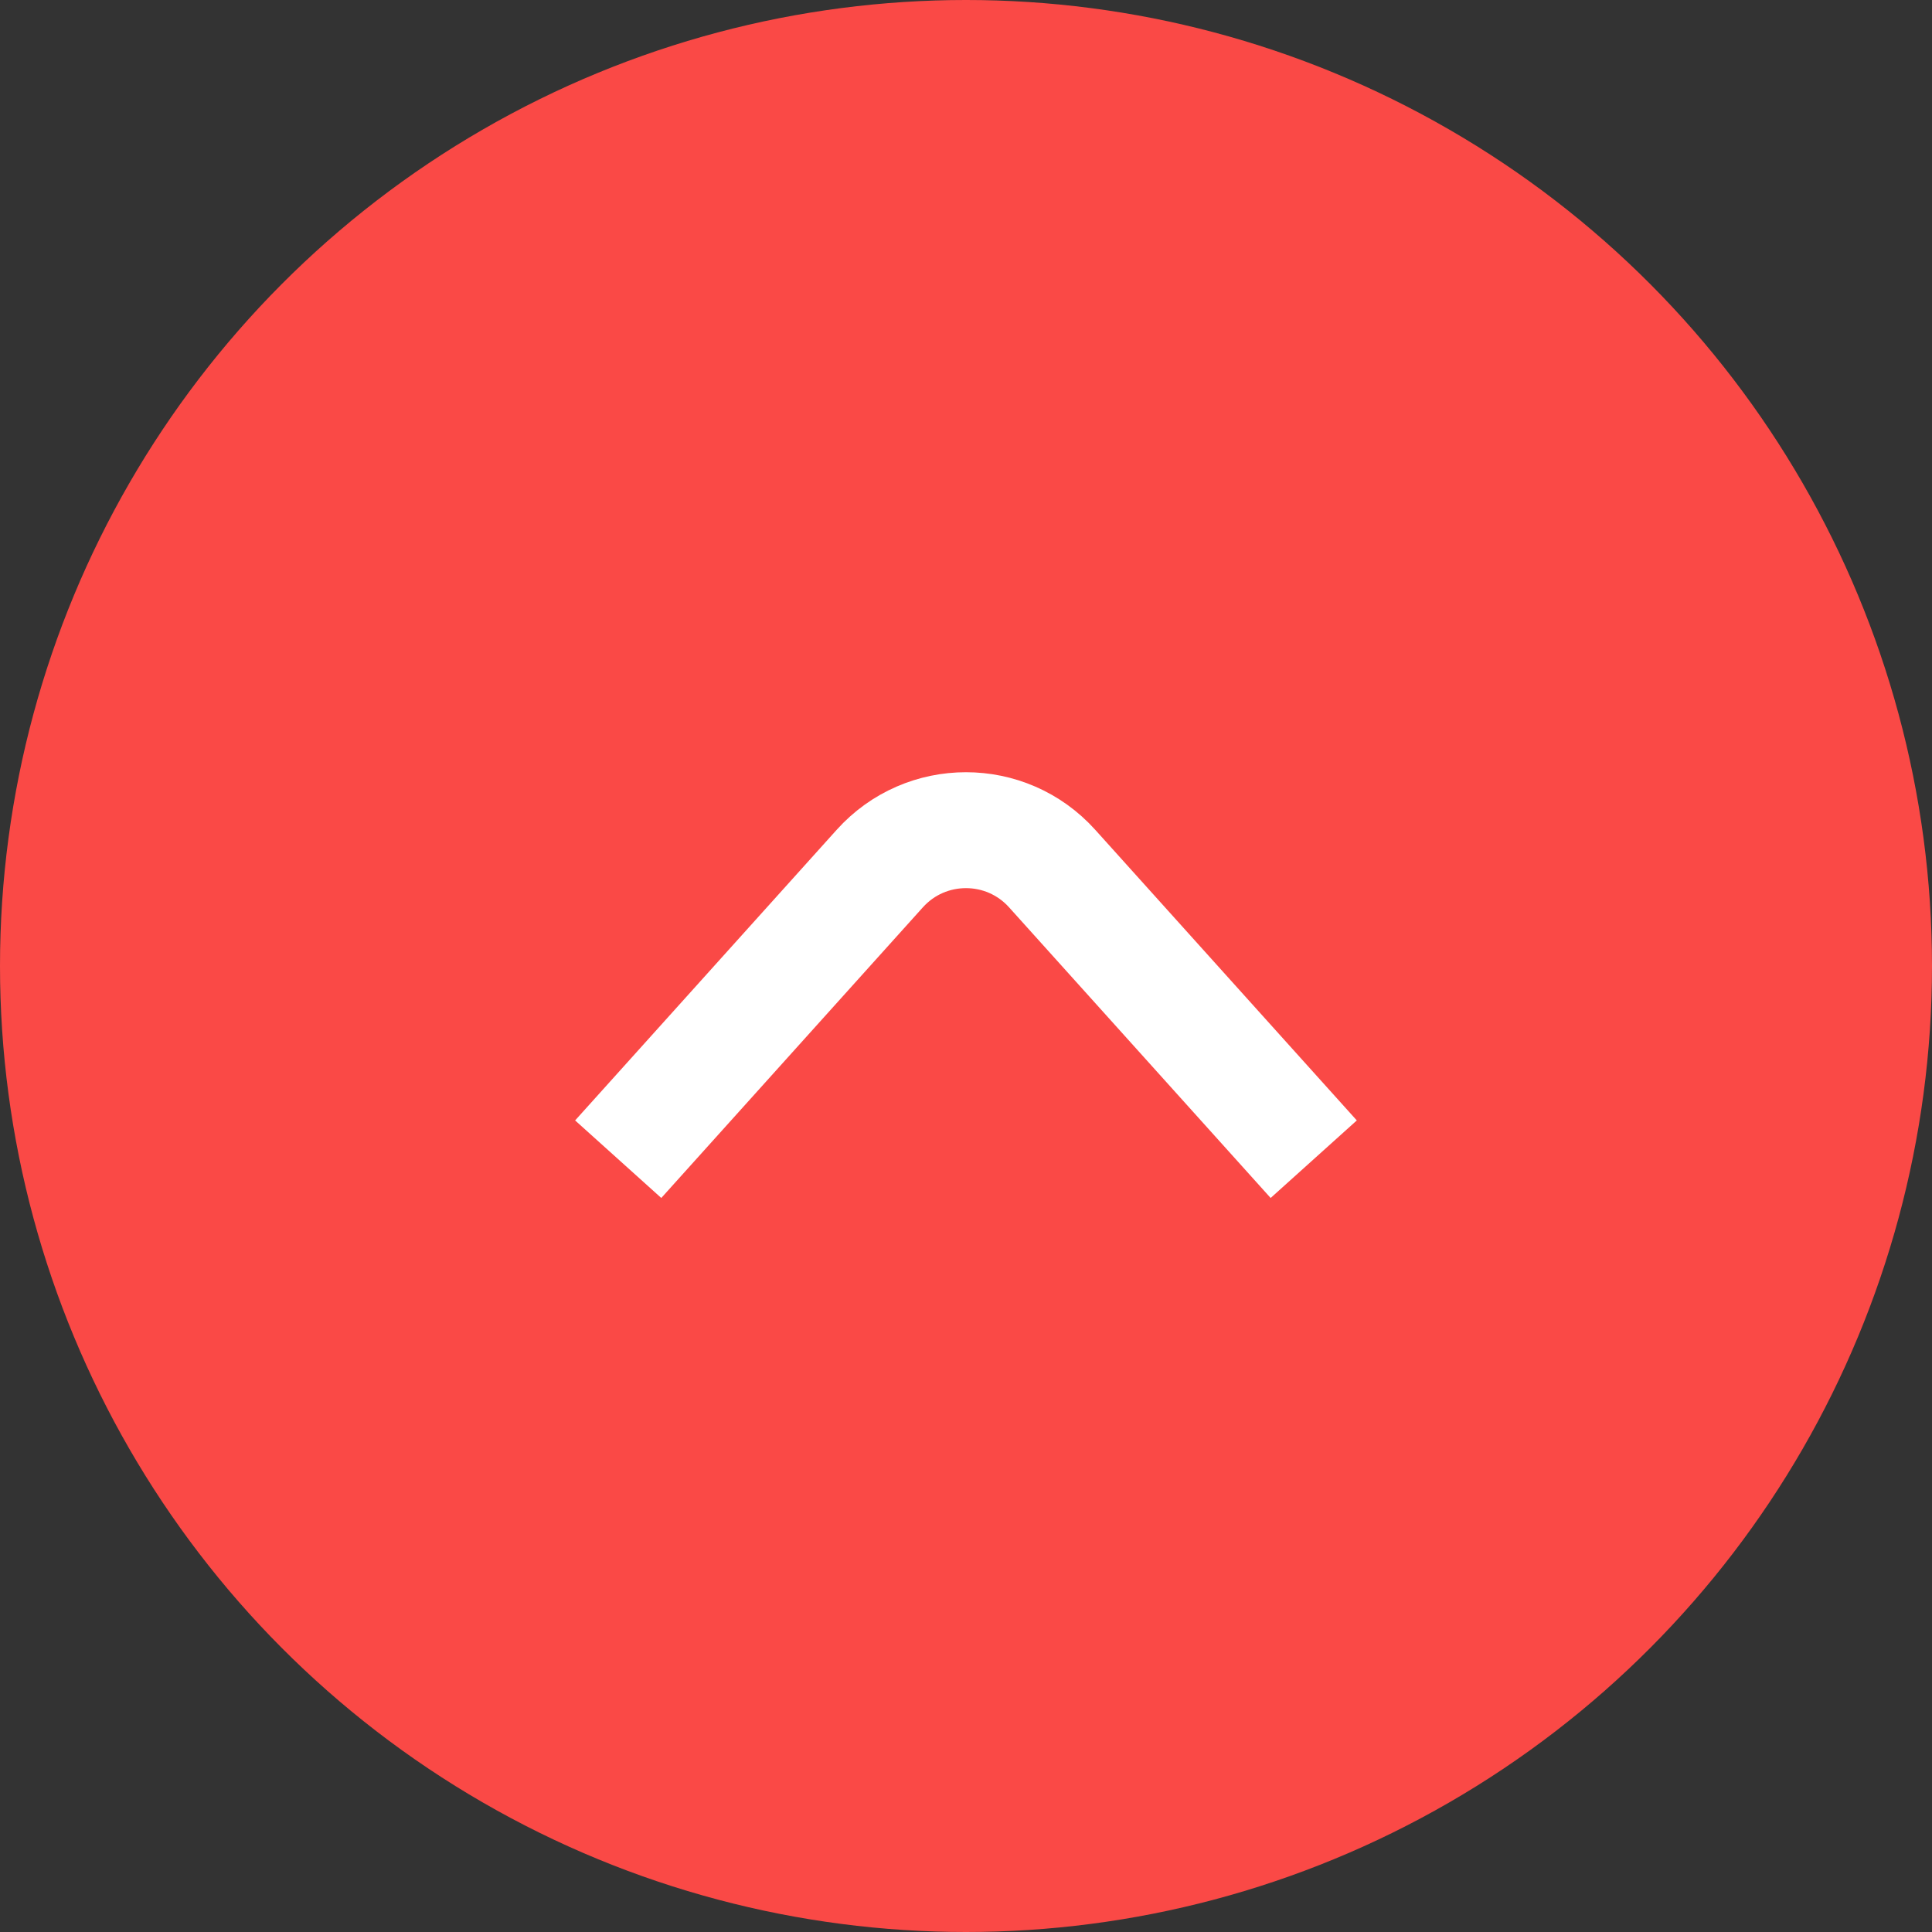
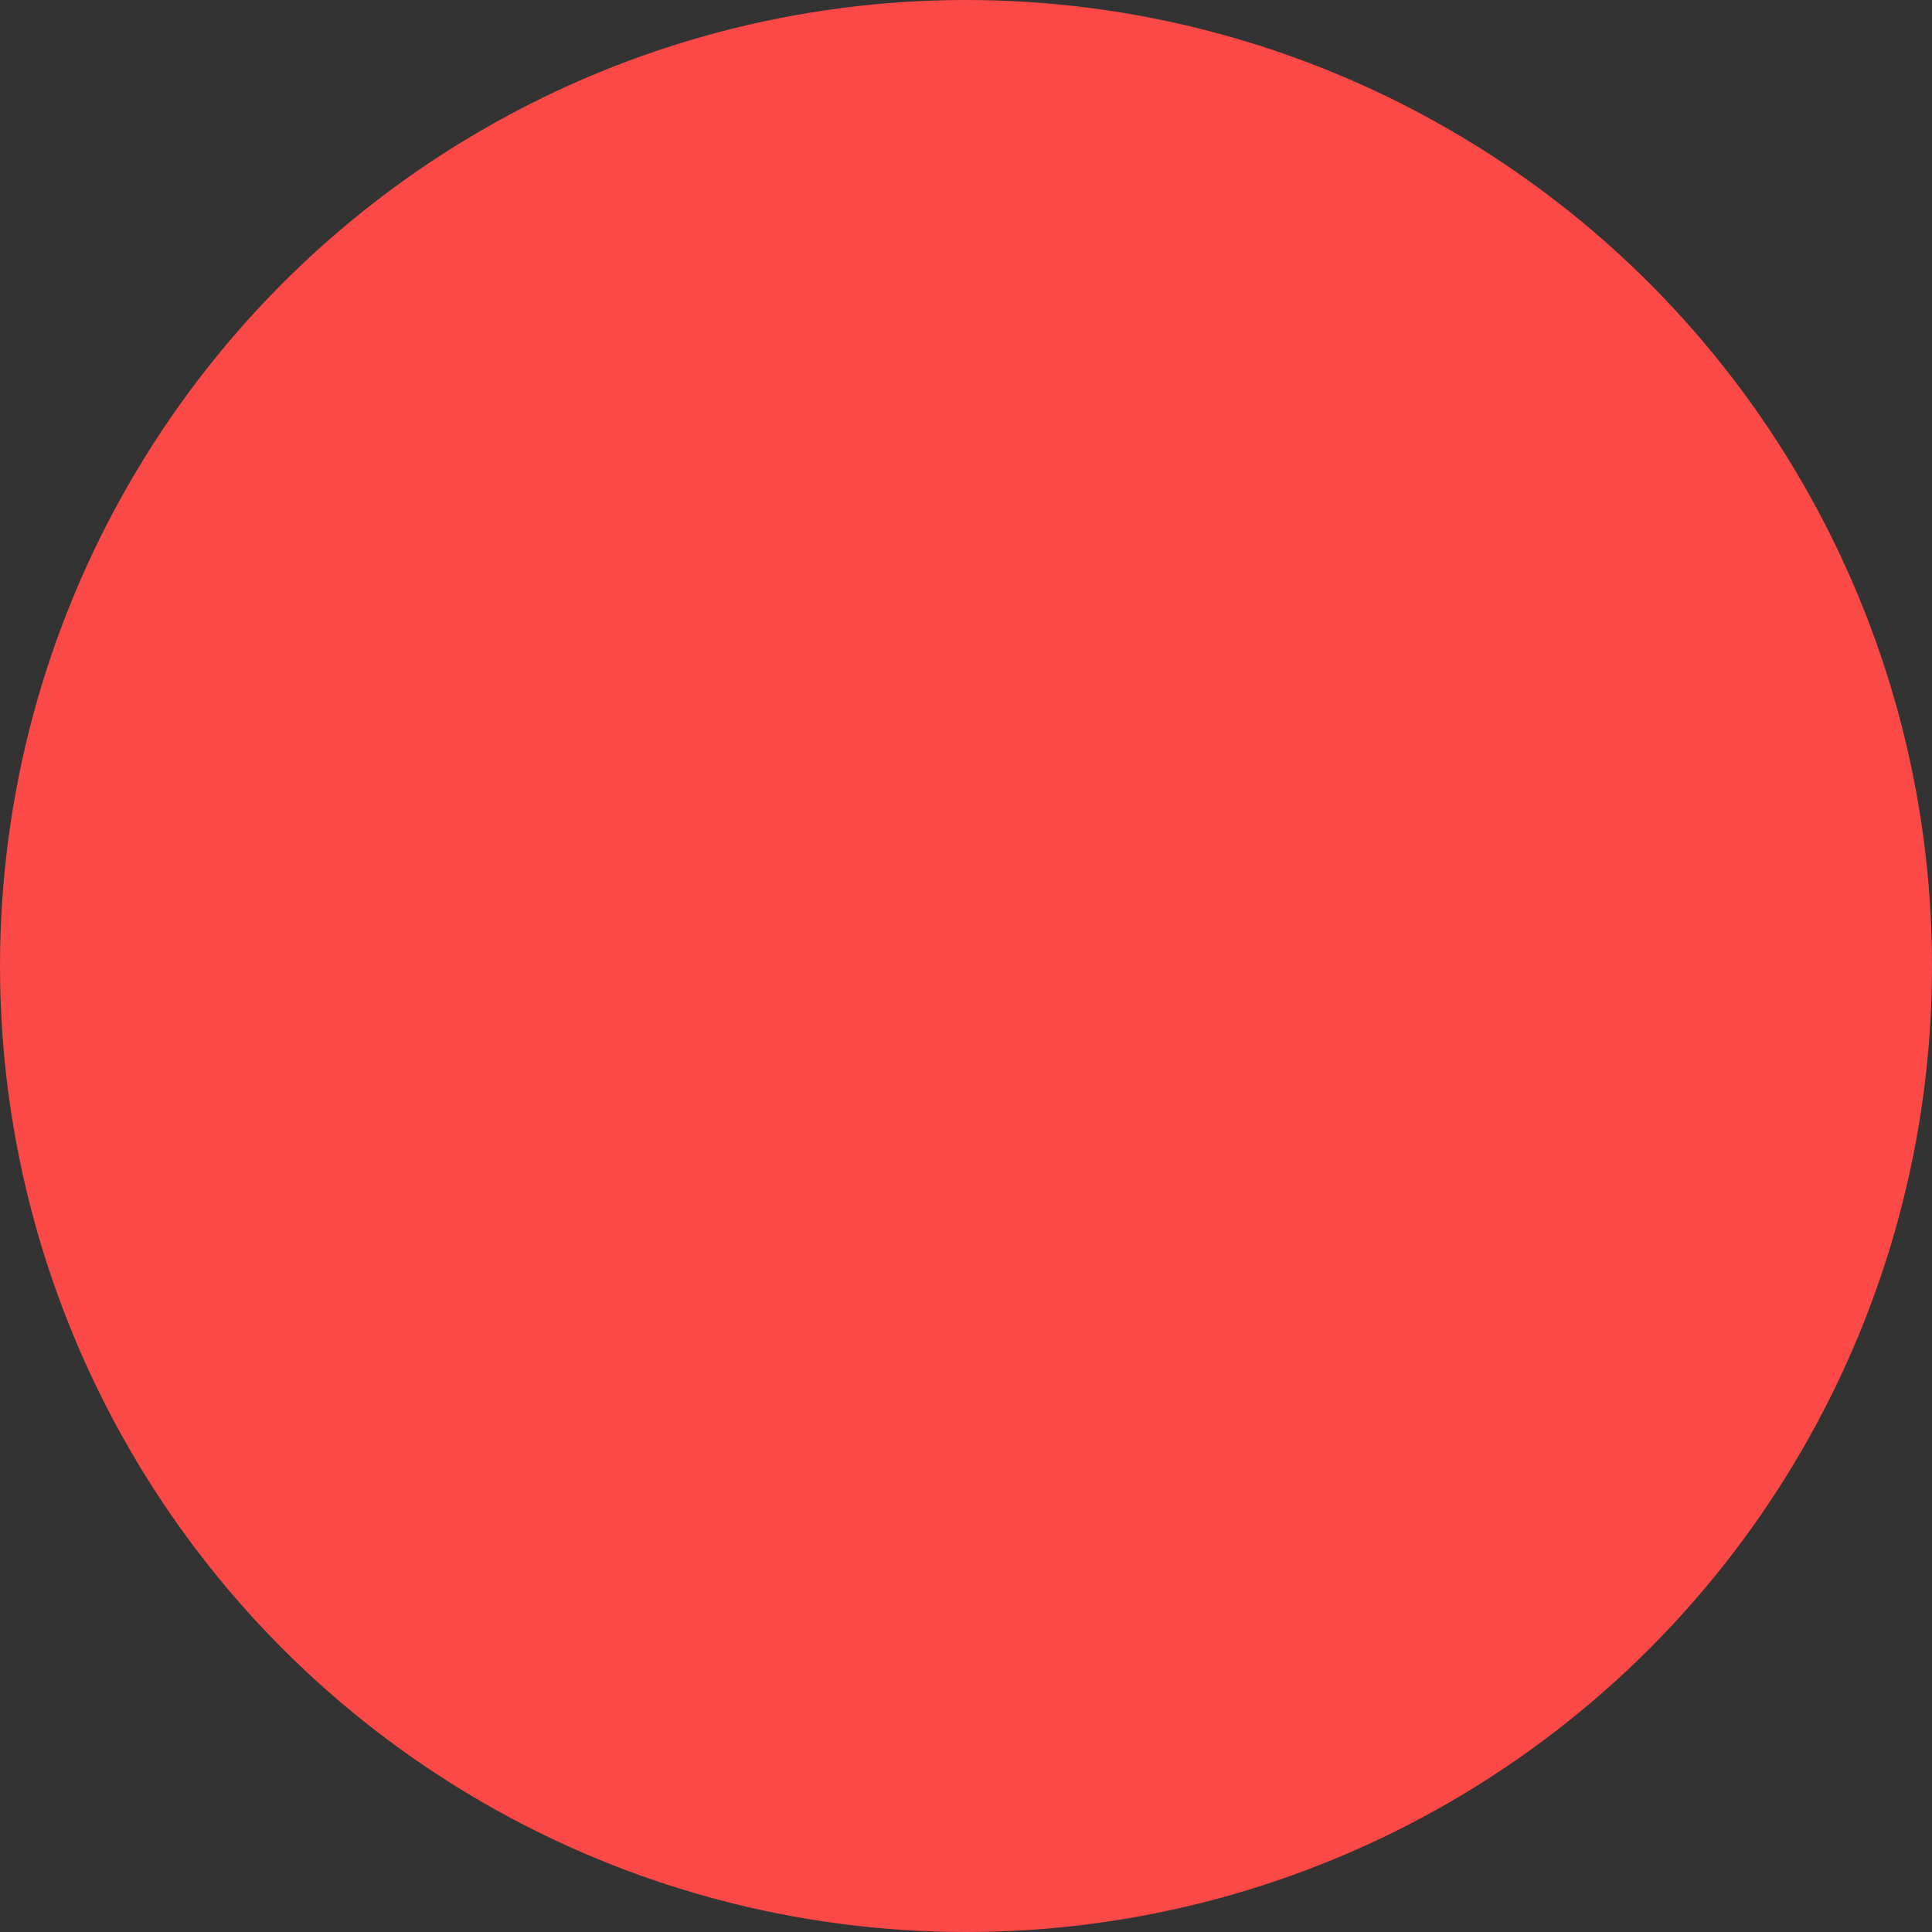
<svg xmlns="http://www.w3.org/2000/svg" width="50" height="50" viewBox="0 0 50 50" fill="none">
  <rect x="0" y="0" width="50" height="50" fill="#333333" stroke="none" />
  <circle cx="25" cy="25" r="25" fill="#FA4946" />
-   <path d="M15.999 30L22.769 22.478C23.961 21.154 26.037 21.154 27.229 22.478L33.999 30" stroke="white" stroke-width="3" />
</svg>